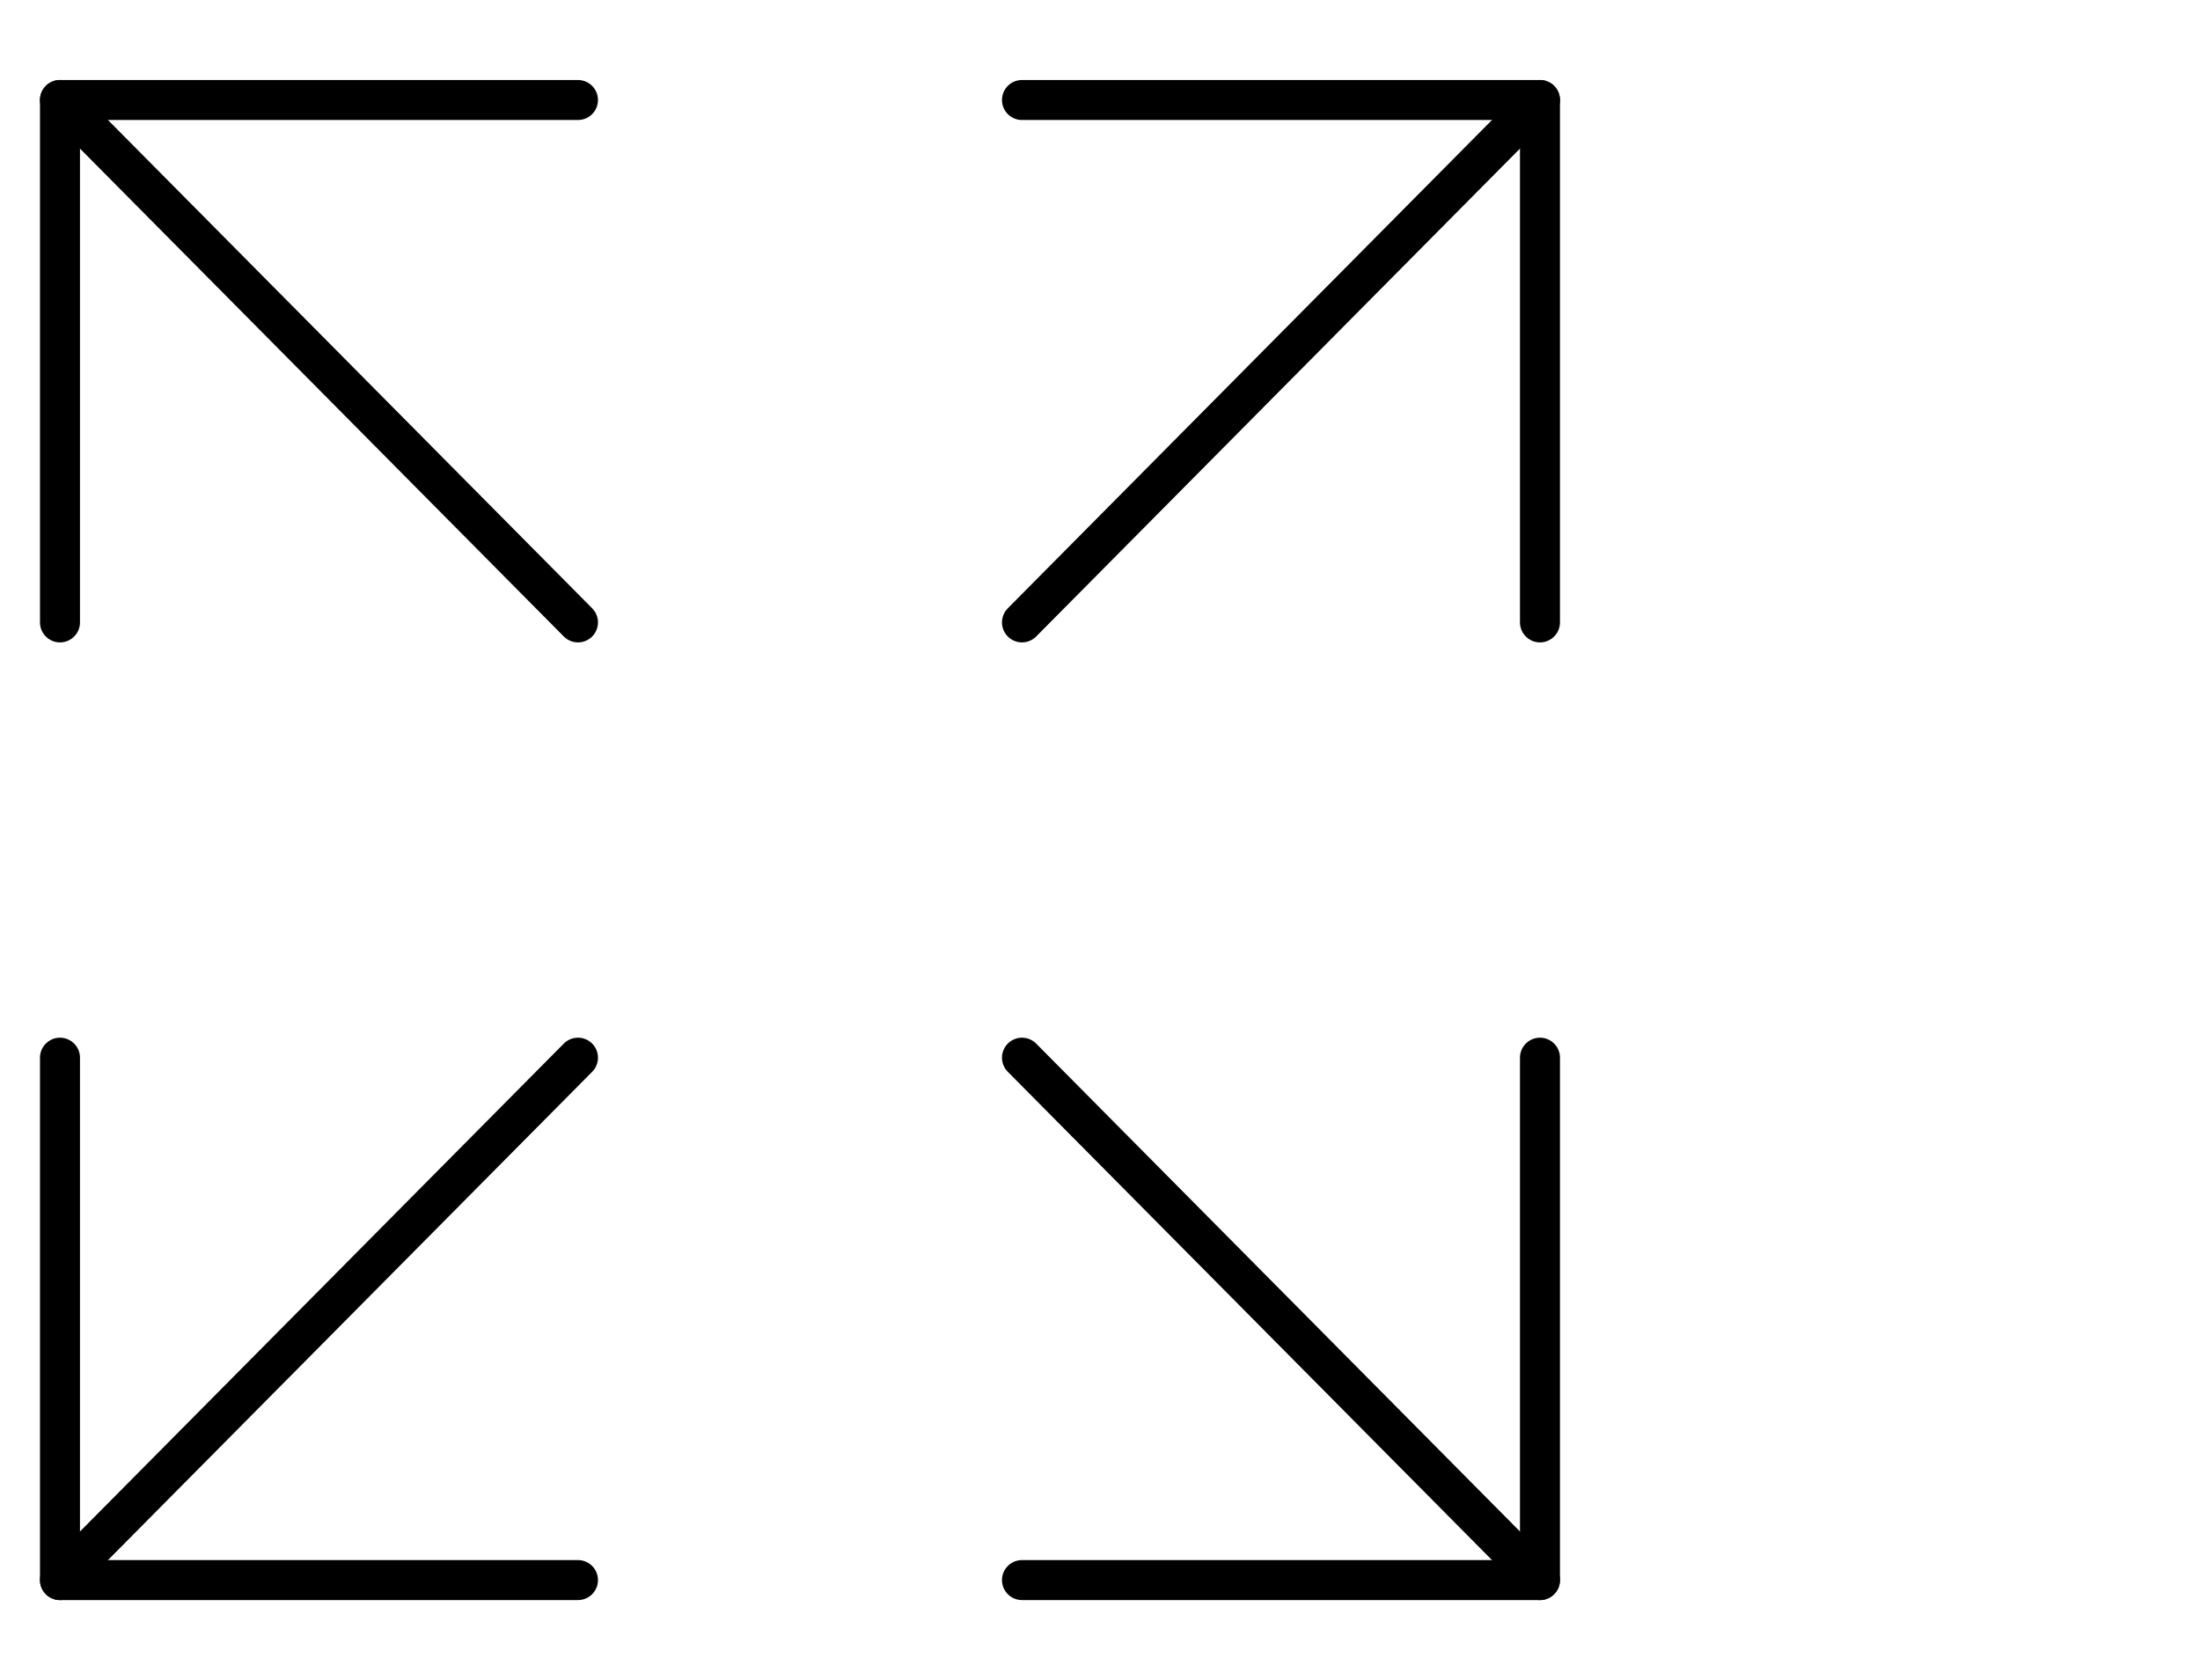
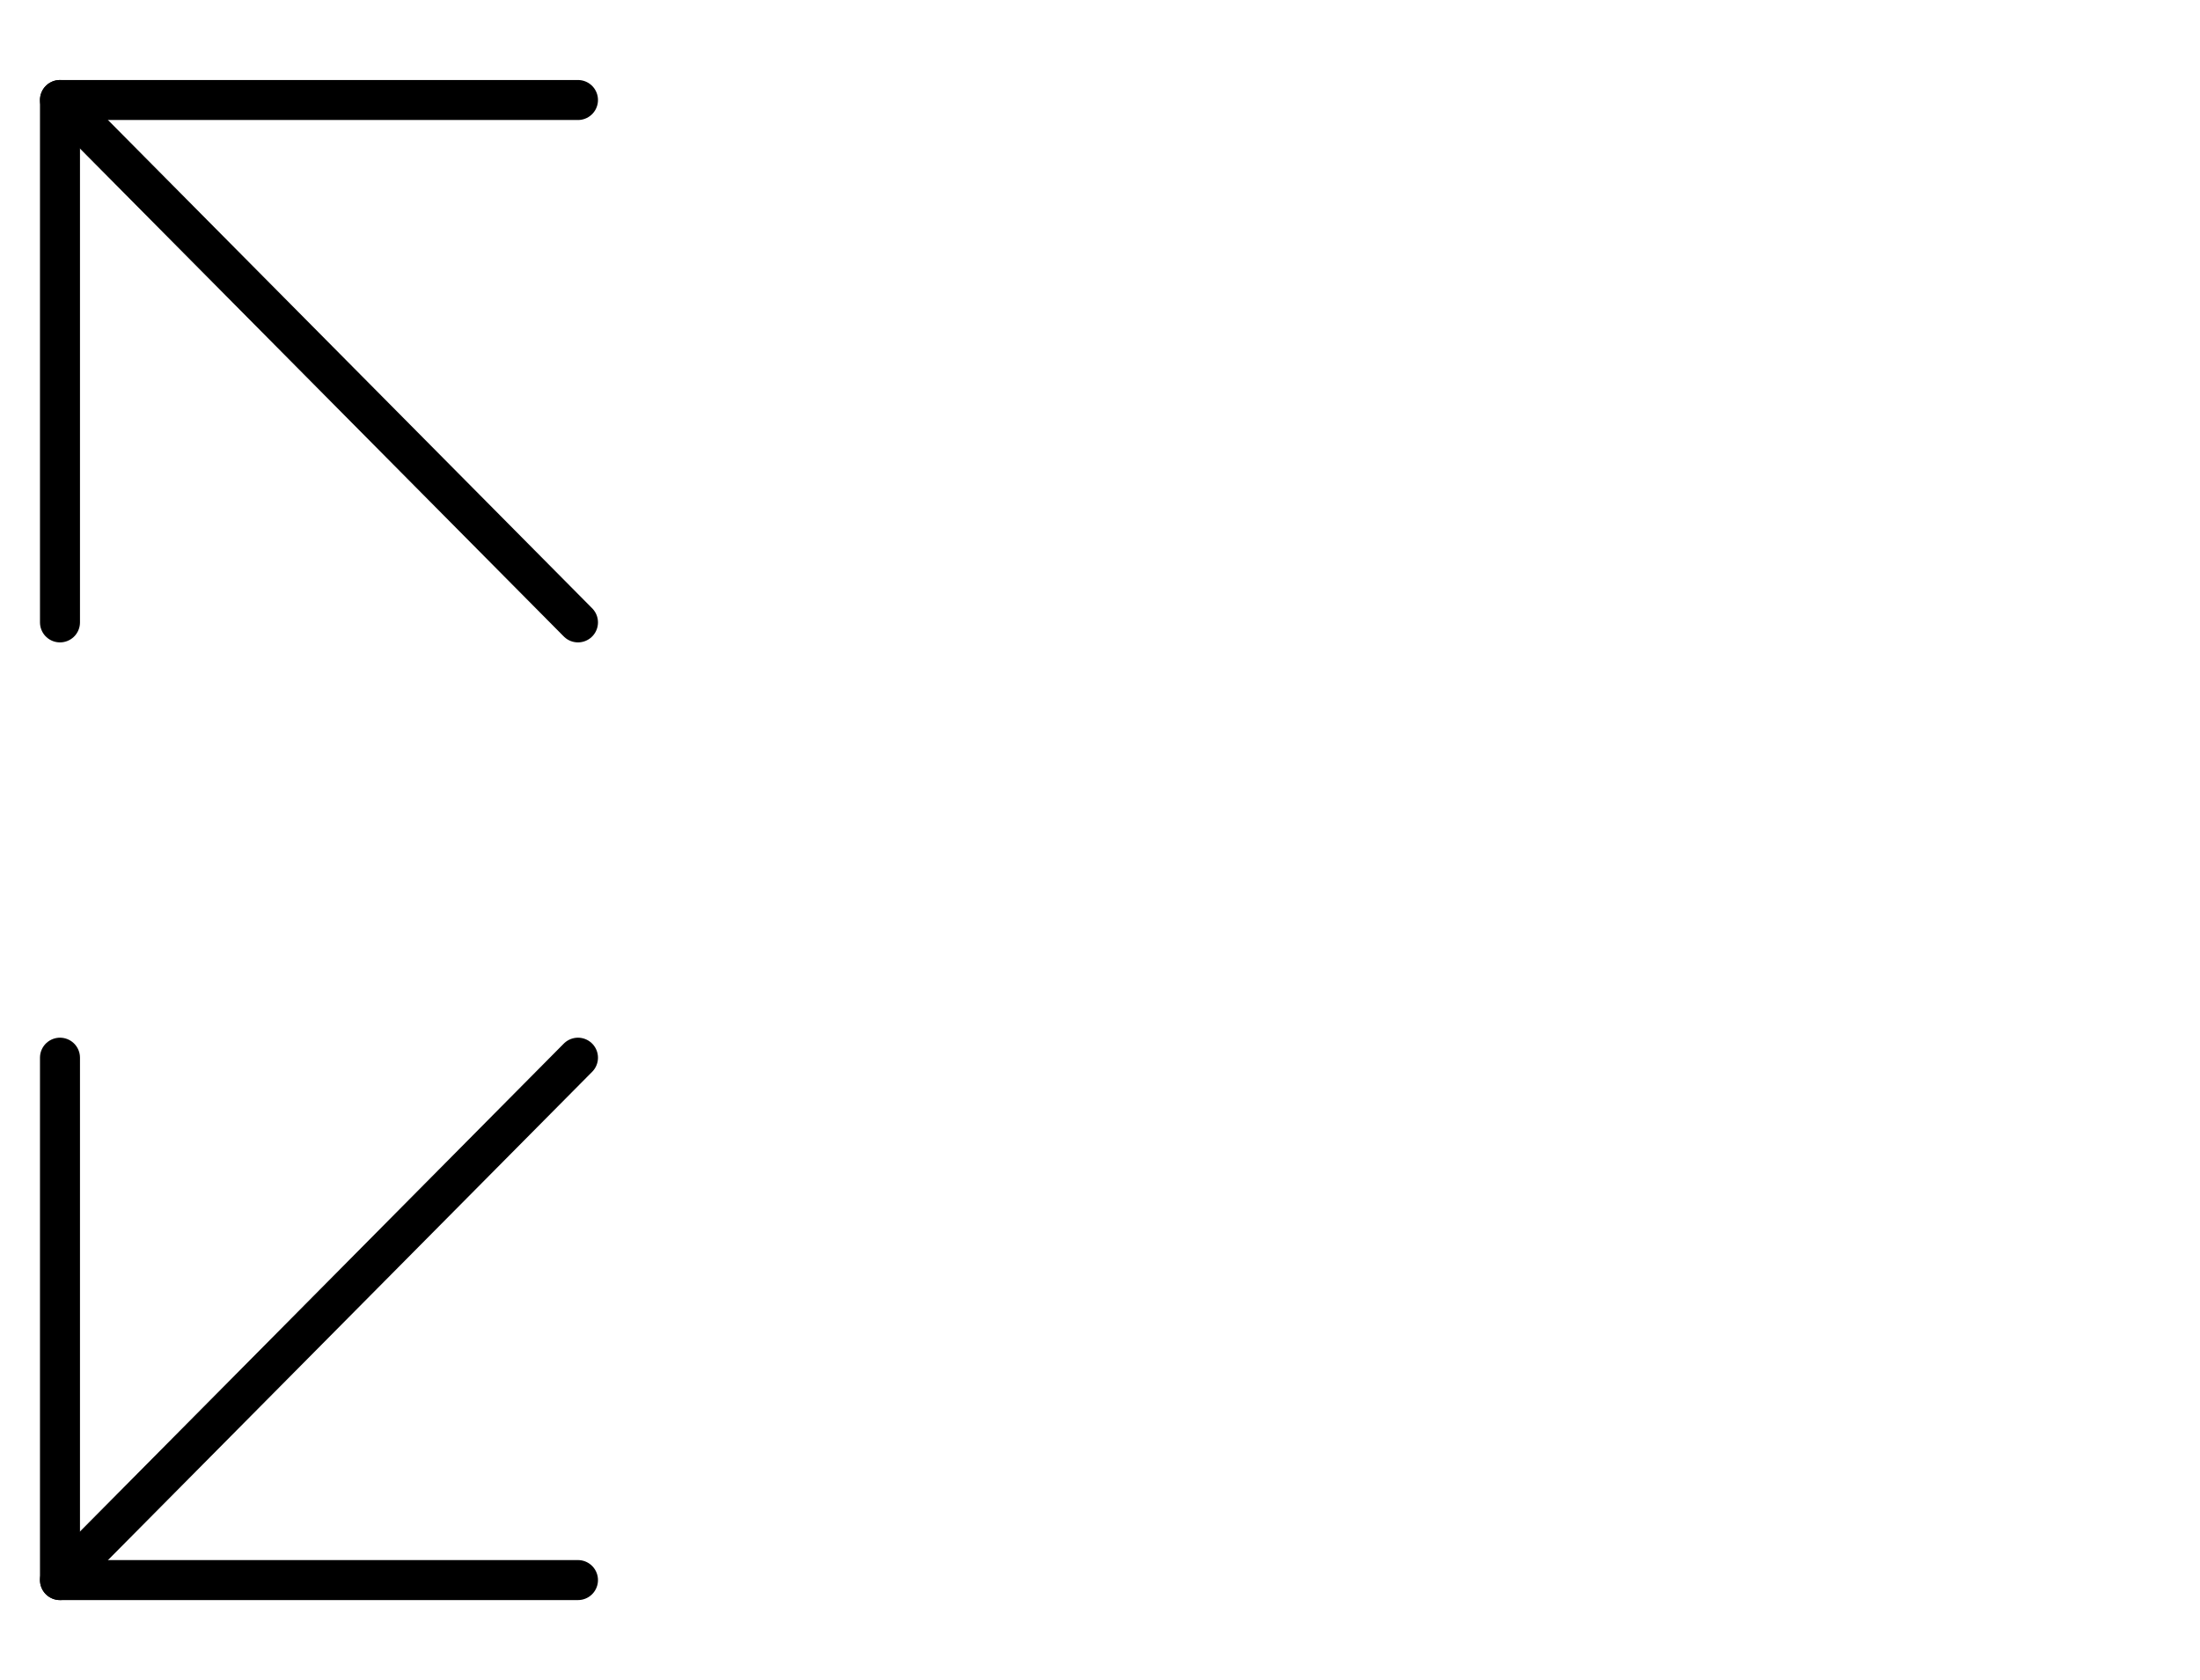
<svg xmlns="http://www.w3.org/2000/svg" width="110" height="84" viewBox="0 0 110 84" fill="none">
-   <path d="M51.099 31.118L76.999 5" stroke="black" stroke-width="2" stroke-linecap="round" stroke-linejoin="round" />
  <path d="M28.899 31.118L2.999 5" stroke="black" stroke-width="2" stroke-linecap="round" stroke-linejoin="round" />
-   <path d="M51.099 5H76.999V31.118" stroke="black" stroke-width="2" stroke-linecap="round" stroke-linejoin="round" />
  <path d="M28.899 5H2.999V31.118" stroke="black" stroke-width="2" stroke-linecap="round" stroke-linejoin="round" />
-   <path d="M51.099 52.882L76.999 79" stroke="black" stroke-width="2" stroke-linecap="round" stroke-linejoin="round" />
  <path d="M28.899 52.882L2.999 79" stroke="black" stroke-width="2" stroke-linecap="round" stroke-linejoin="round" />
-   <path d="M51.099 79H76.999V52.882" stroke="black" stroke-width="2" stroke-linecap="round" stroke-linejoin="round" />
  <path d="M28.899 79H2.999V52.882" stroke="black" stroke-width="2" stroke-linecap="round" stroke-linejoin="round" />
</svg>